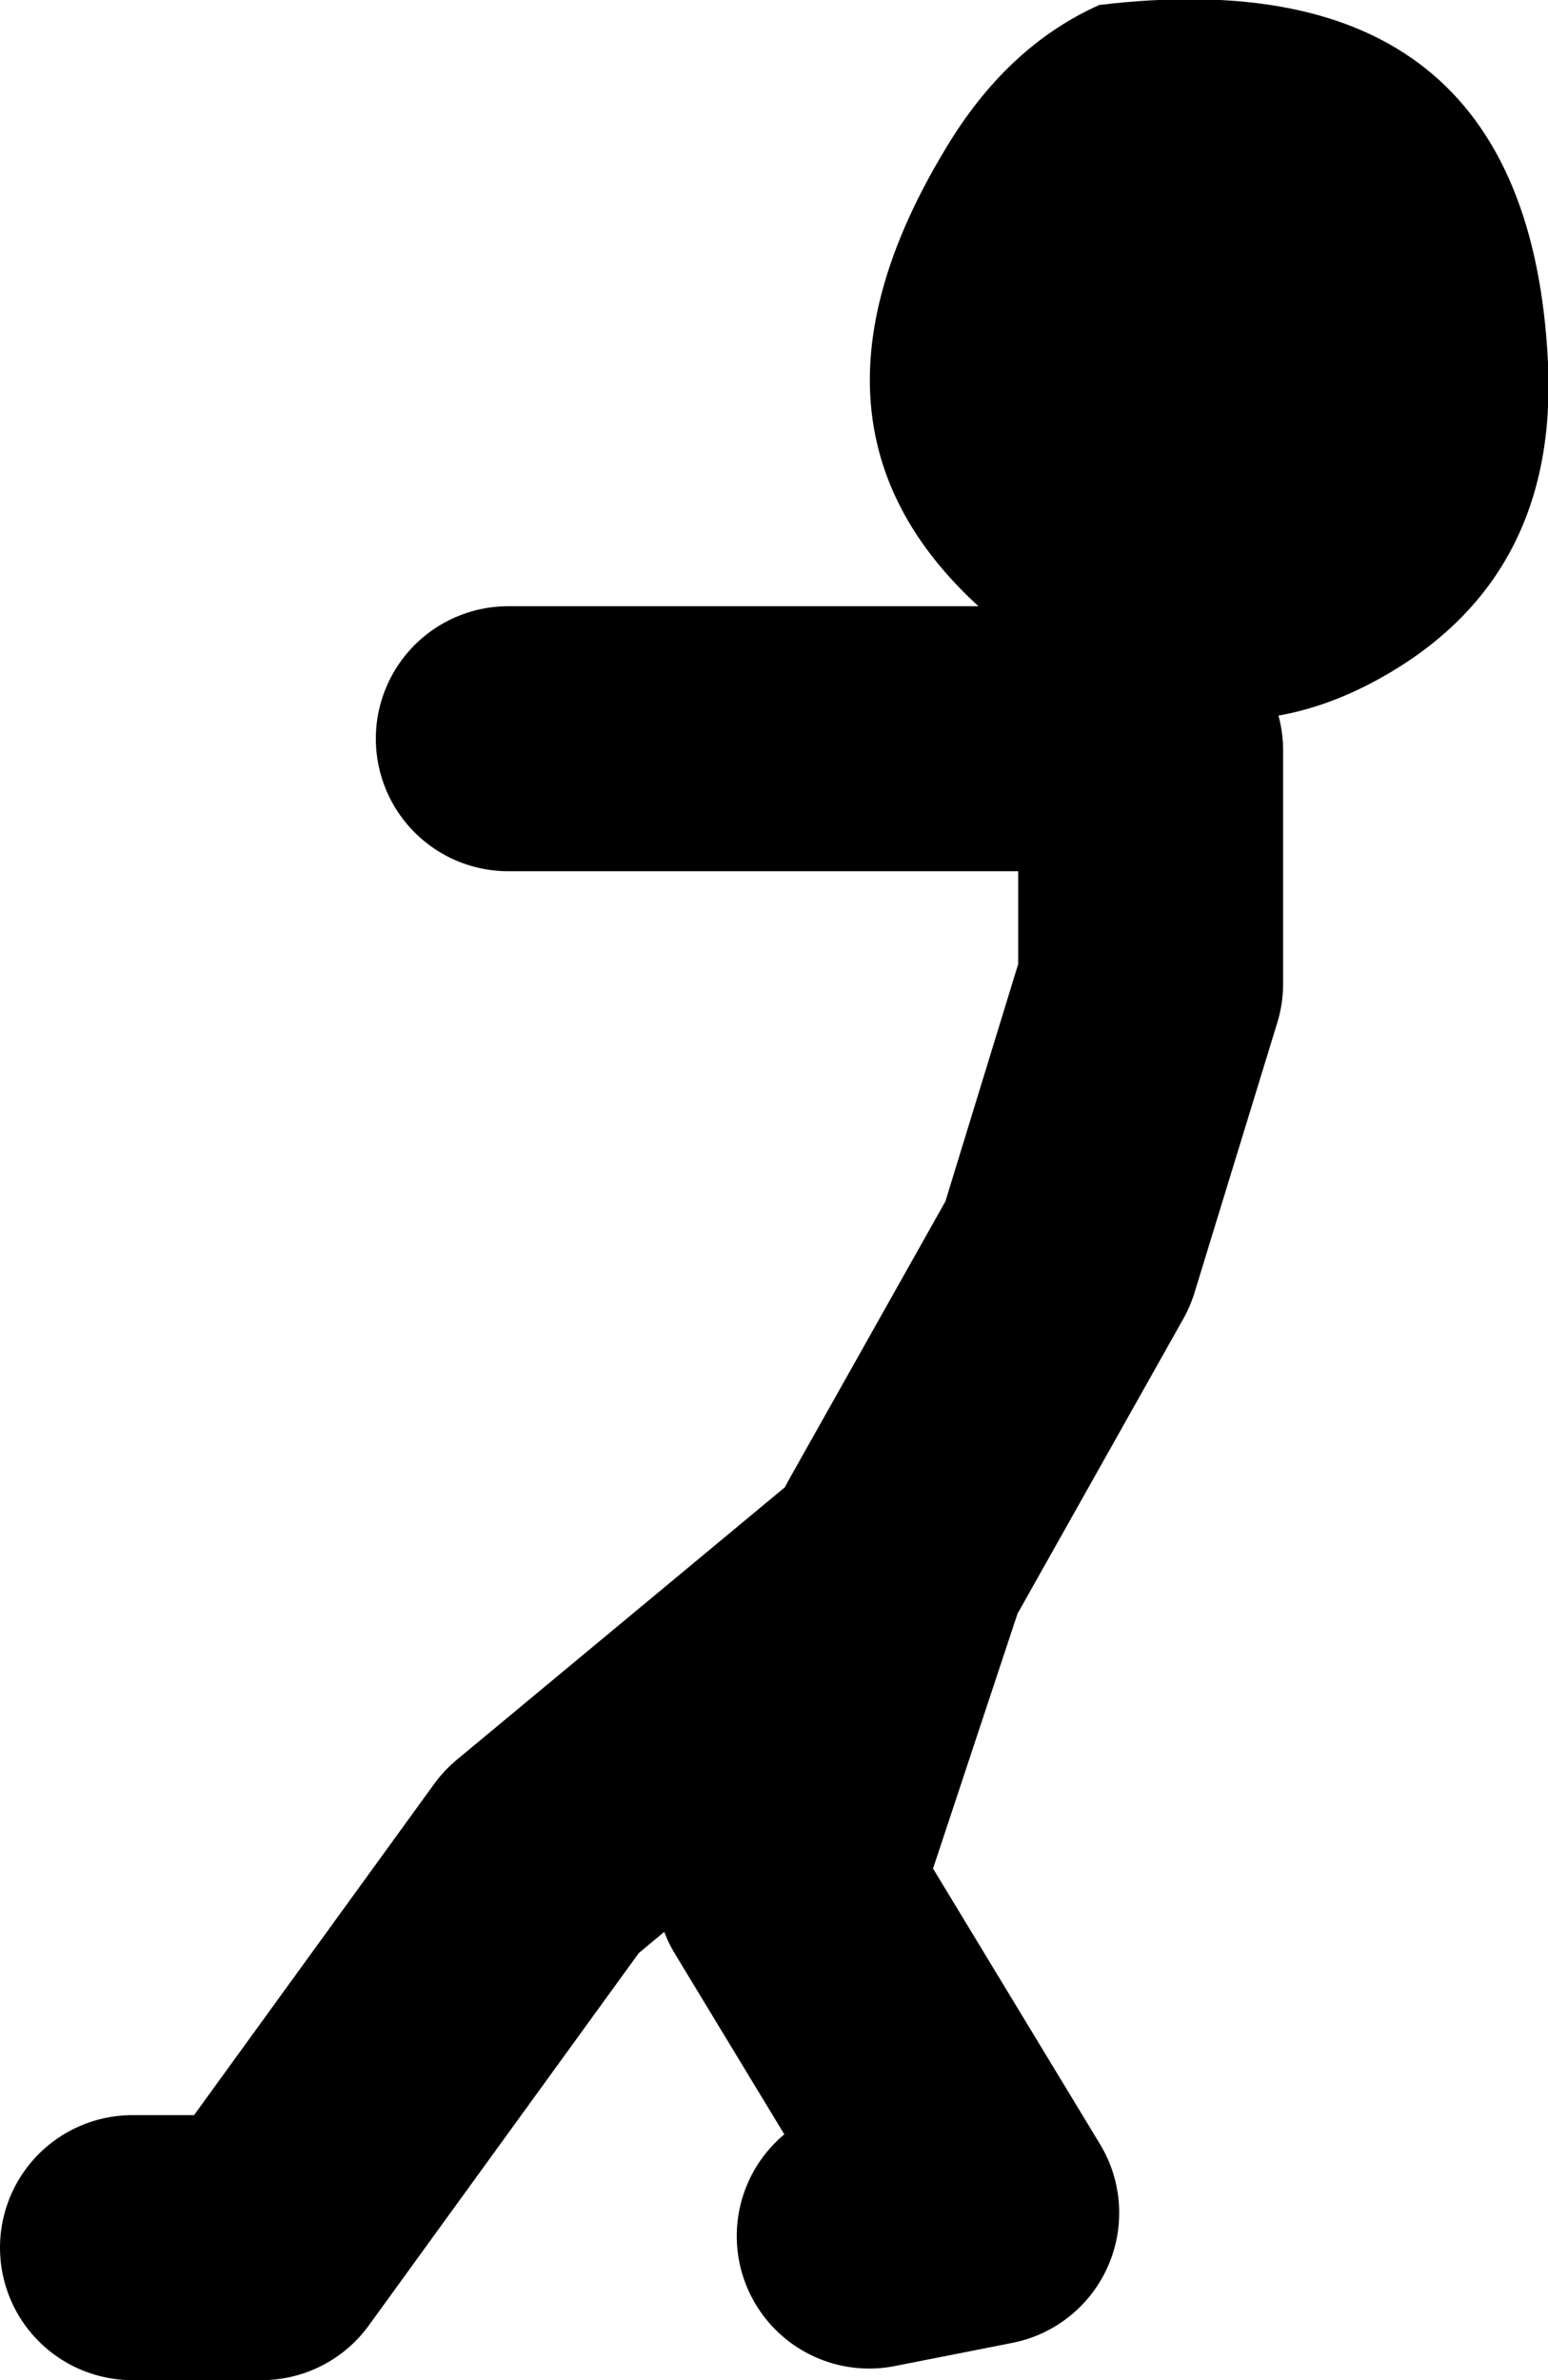
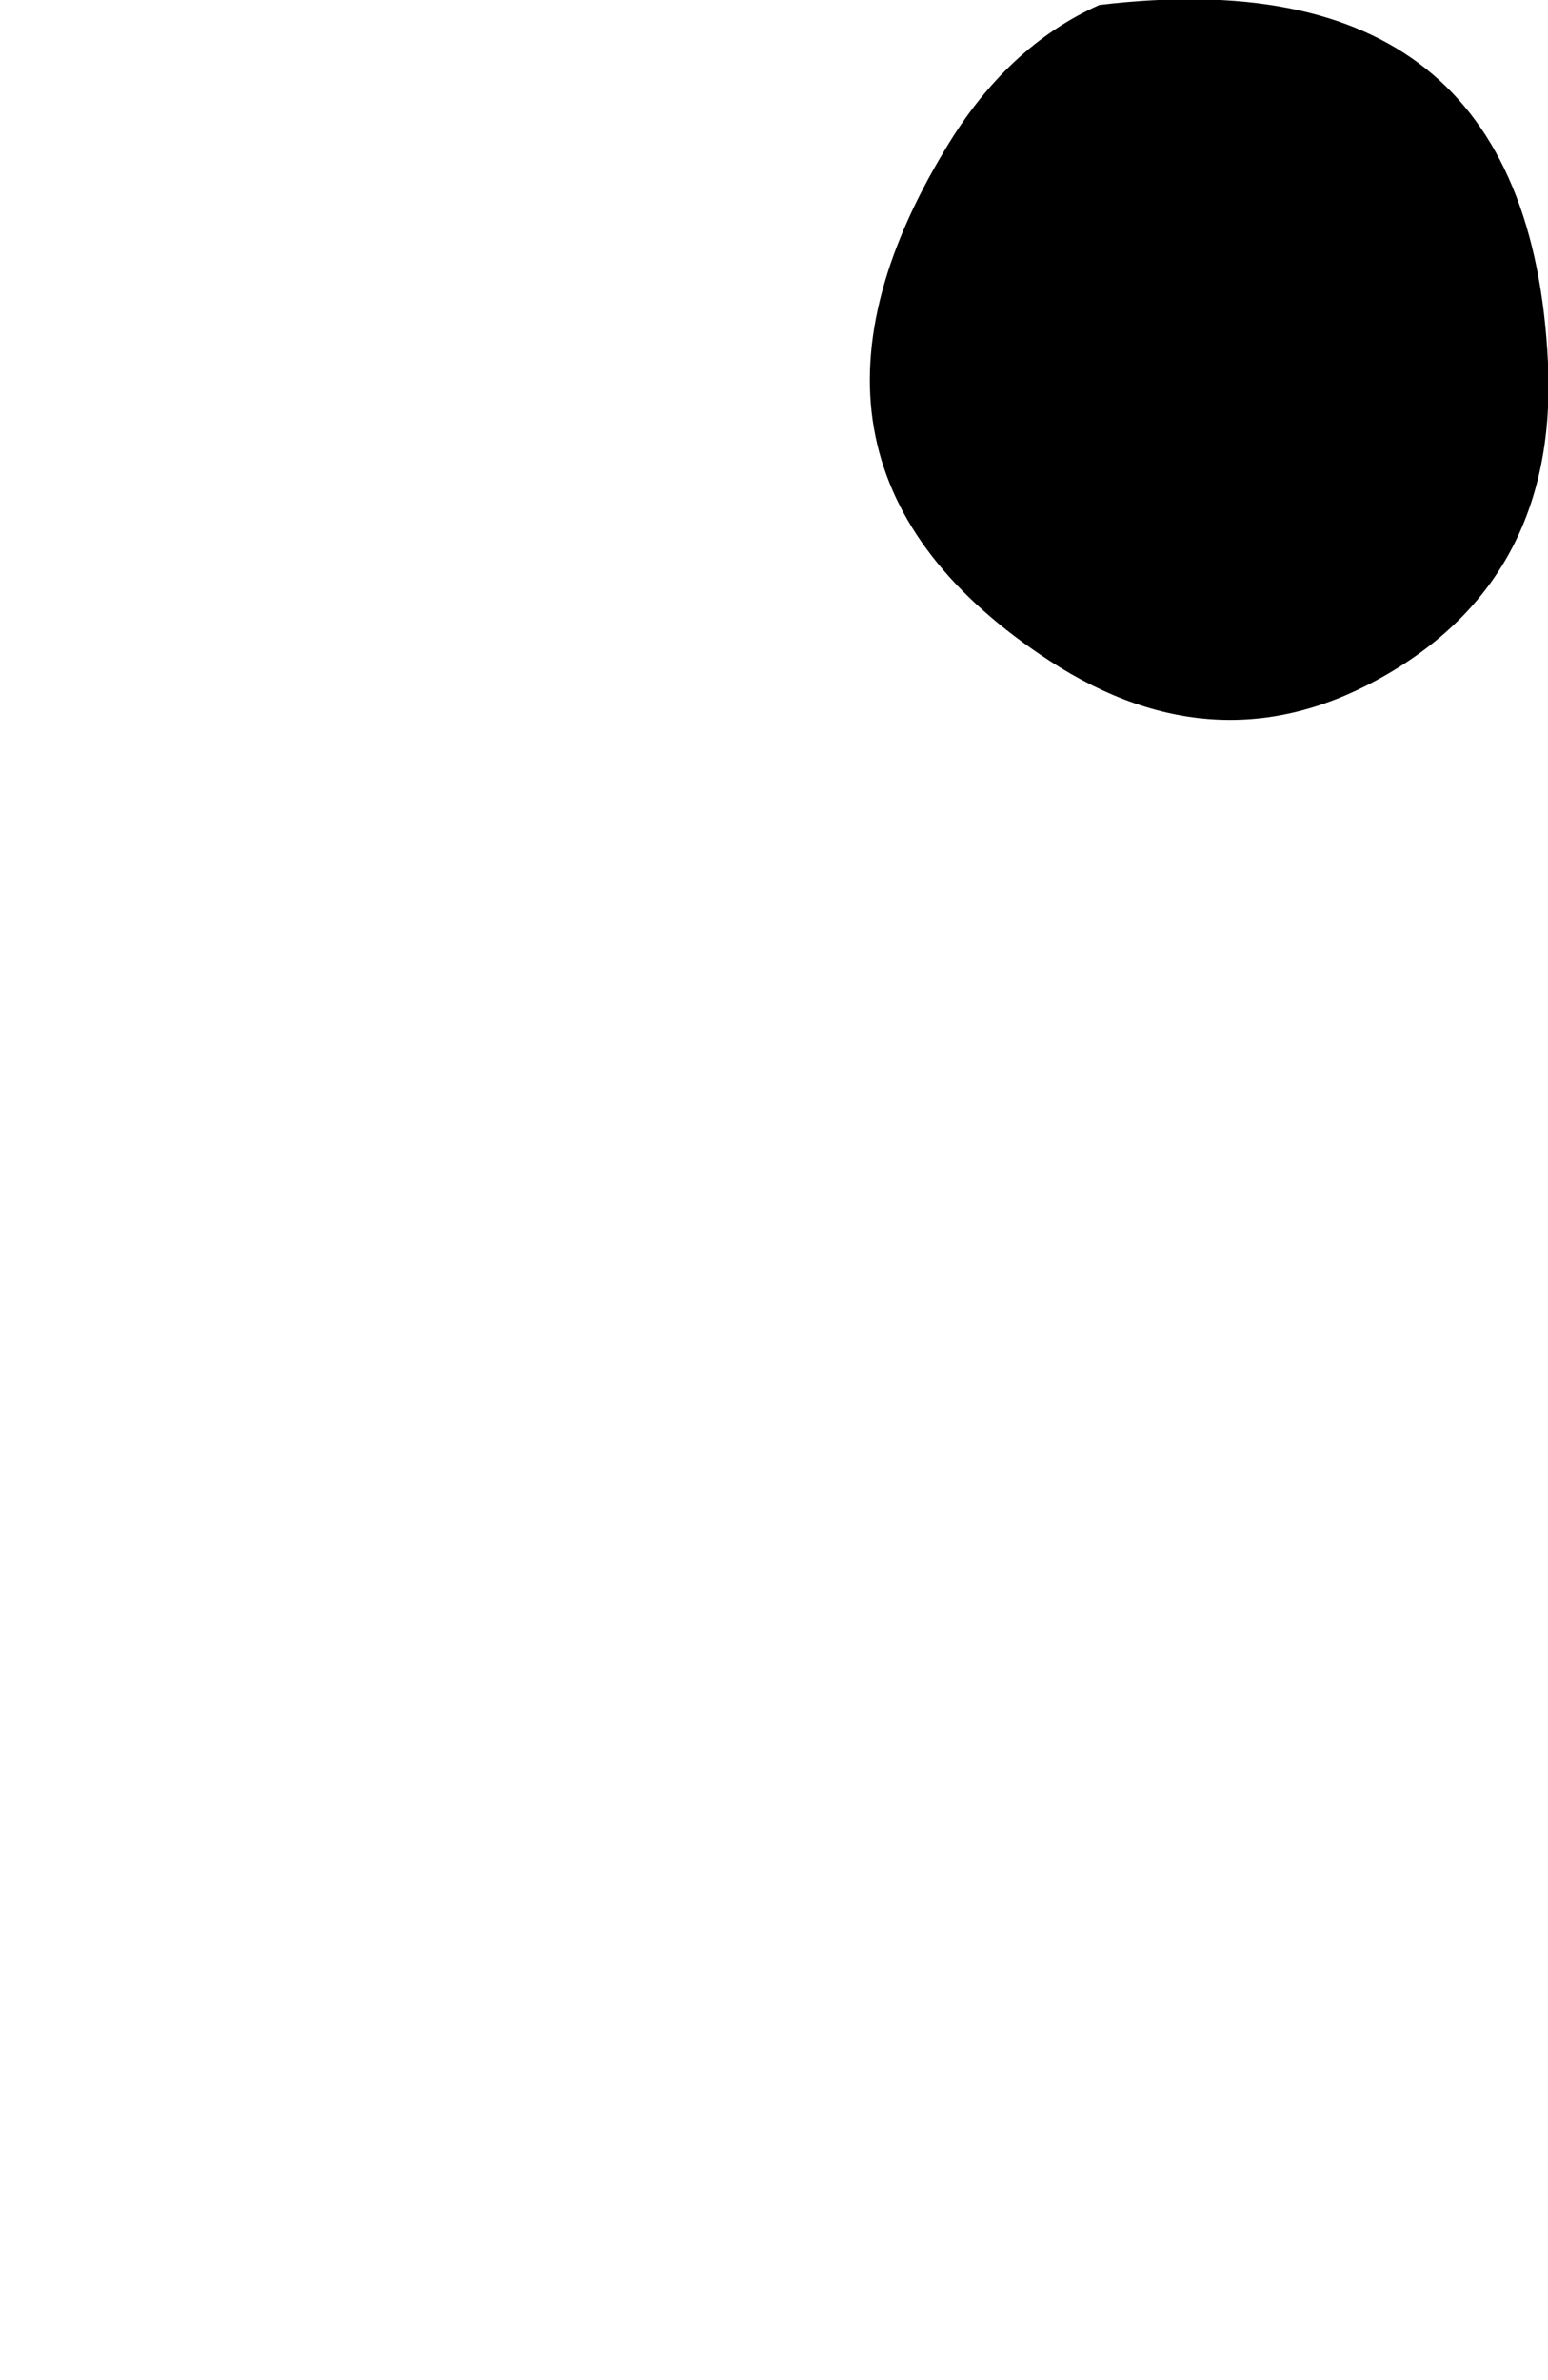
<svg xmlns="http://www.w3.org/2000/svg" height="71.85px" width="46.75px">
  <g transform="matrix(1.0, 0.0, 0.0, 1.0, 5.65, -19.6)">
-     <path d="M28.8 41.9 L9.7 41.9 M21.65 66.25 L26.6 57.45 29.1 49.3 29.1 42.25 M-1.65 87.45 L2.25 87.45 10.7 75.8 21.3 67.0 18.15 76.5 24.15 86.4 20.6 87.1" fill="none" stroke="#000000" stroke-linecap="round" stroke-linejoin="round" stroke-width="8.0" />
    <path d="M26.05 39.55 Q17.1 33.7 22.9 24.1 24.75 21.0 27.55 19.75 40.5 18.2 41.1 30.55 41.4 36.95 36.25 39.95 31.2 42.9 26.05 39.55" fill="#000000" fill-rule="evenodd" stroke="none" />
  </g>
</svg>